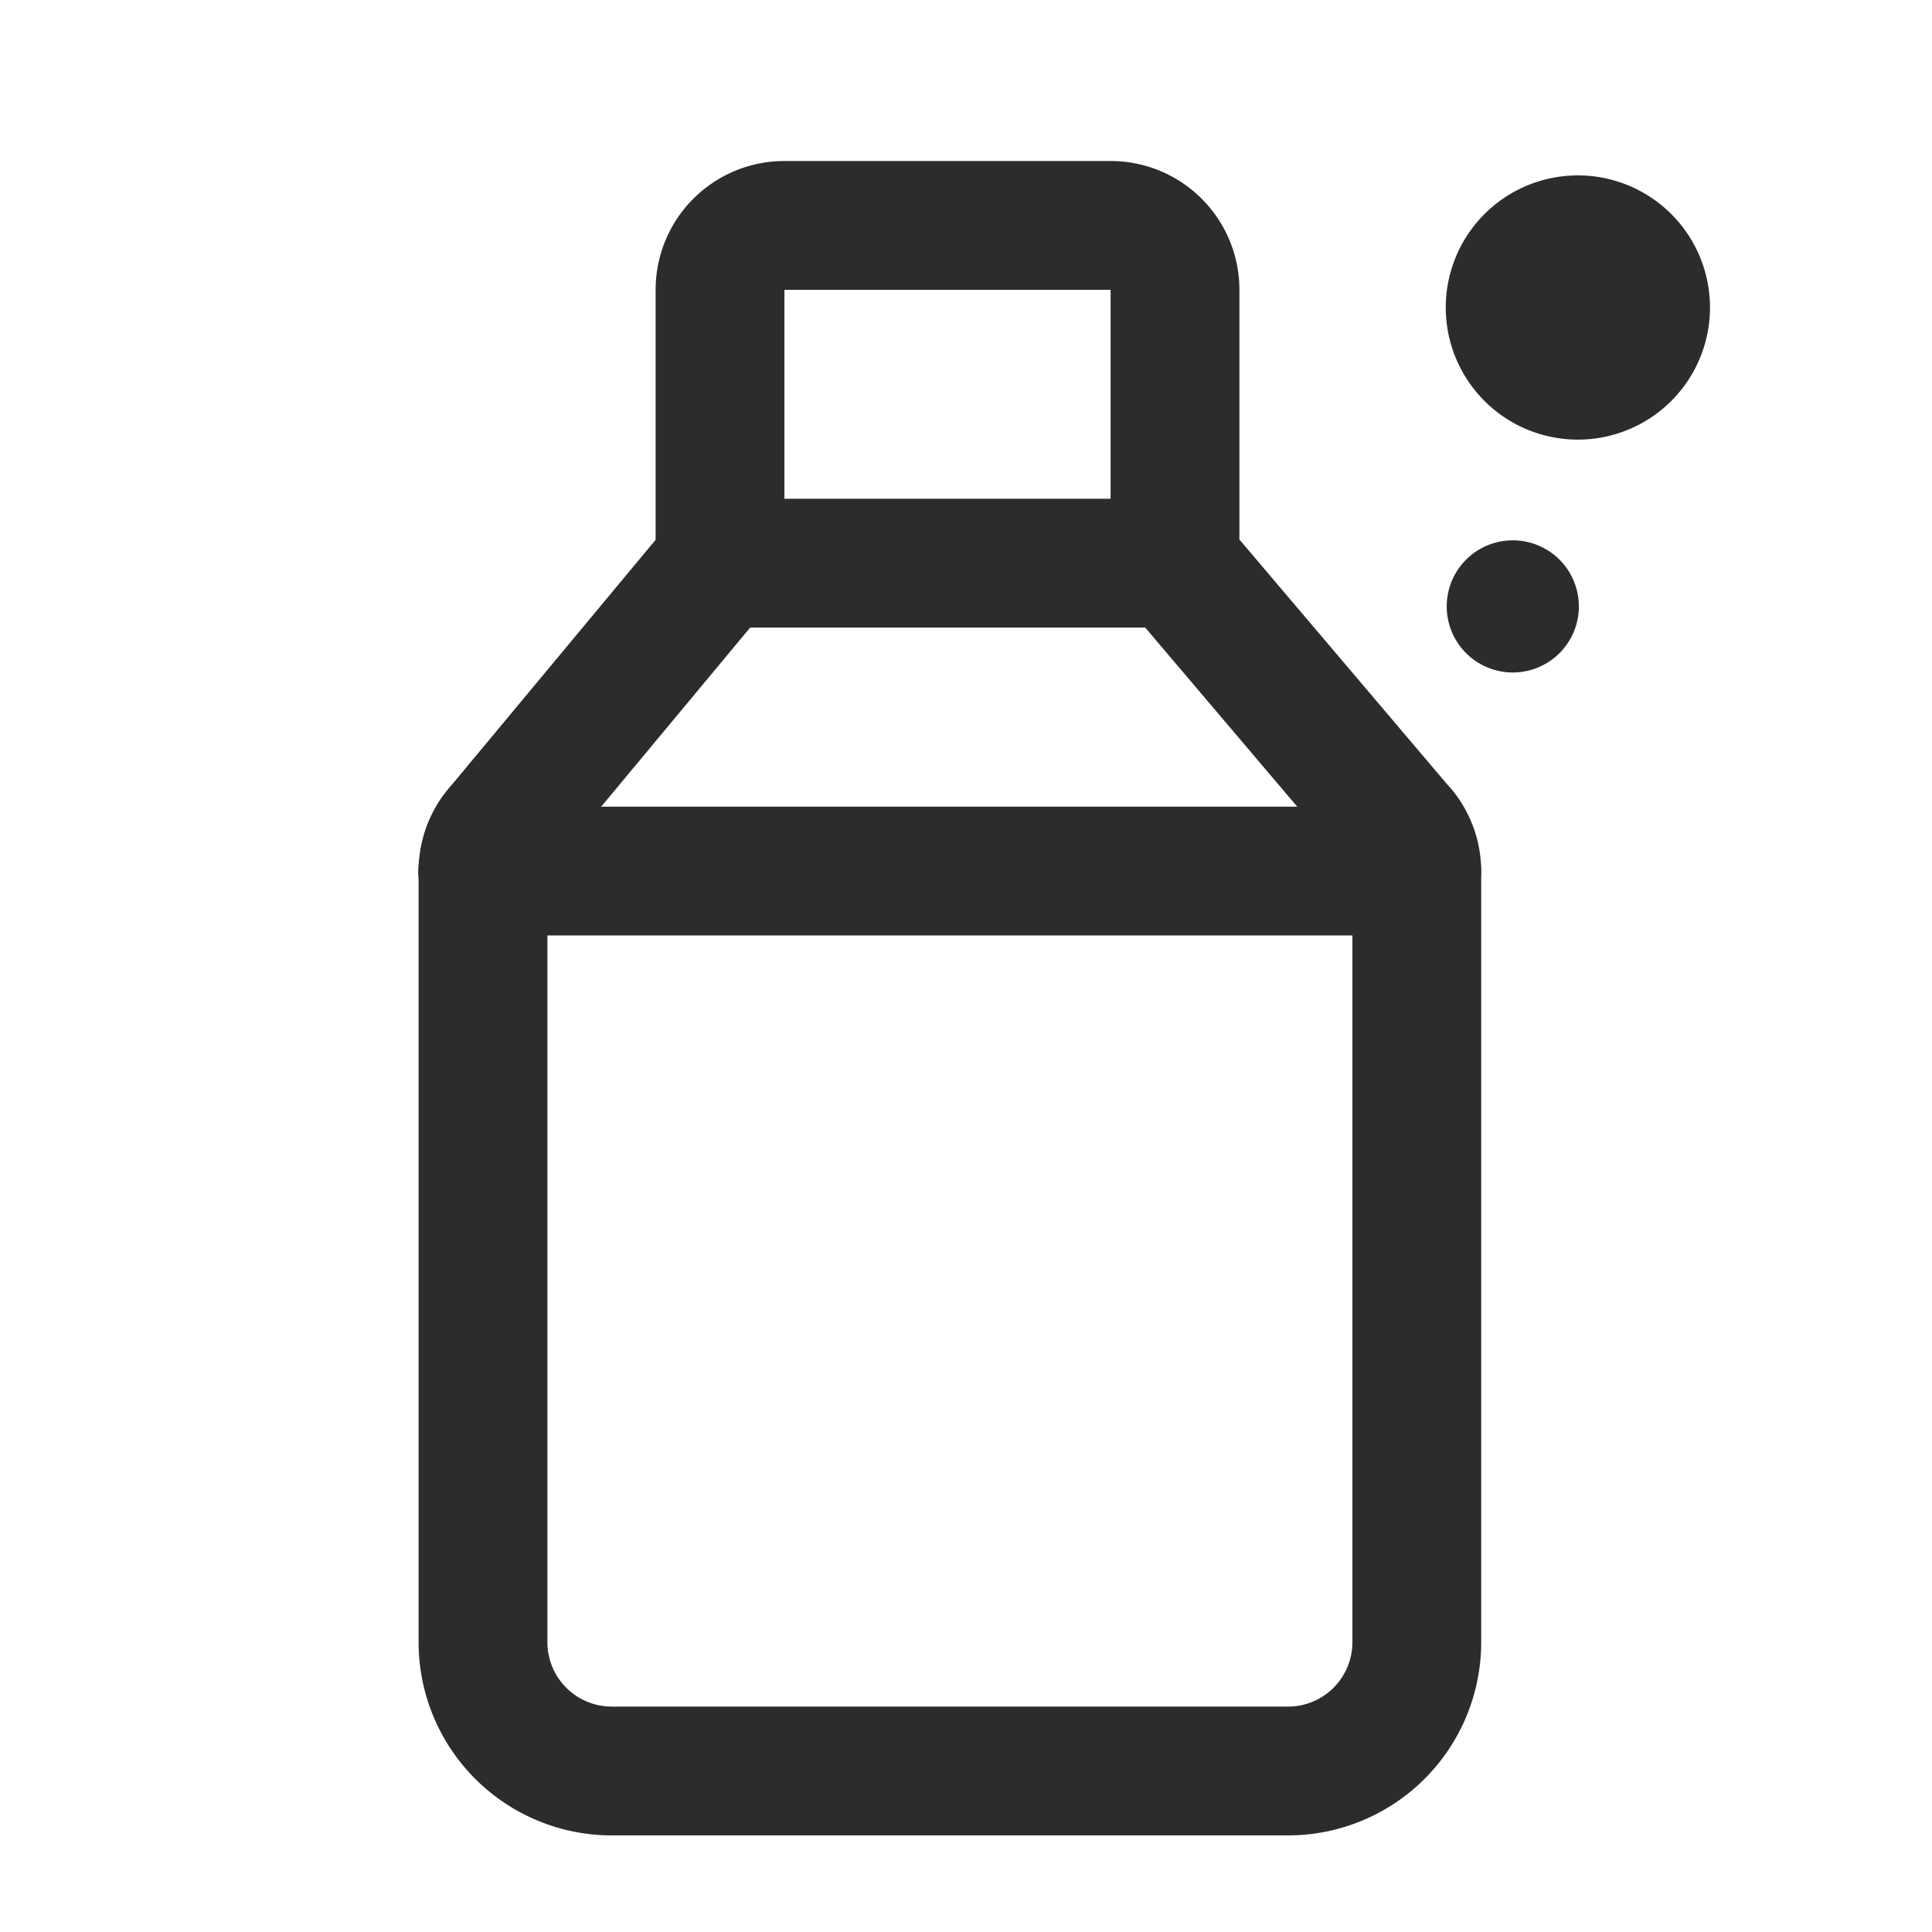
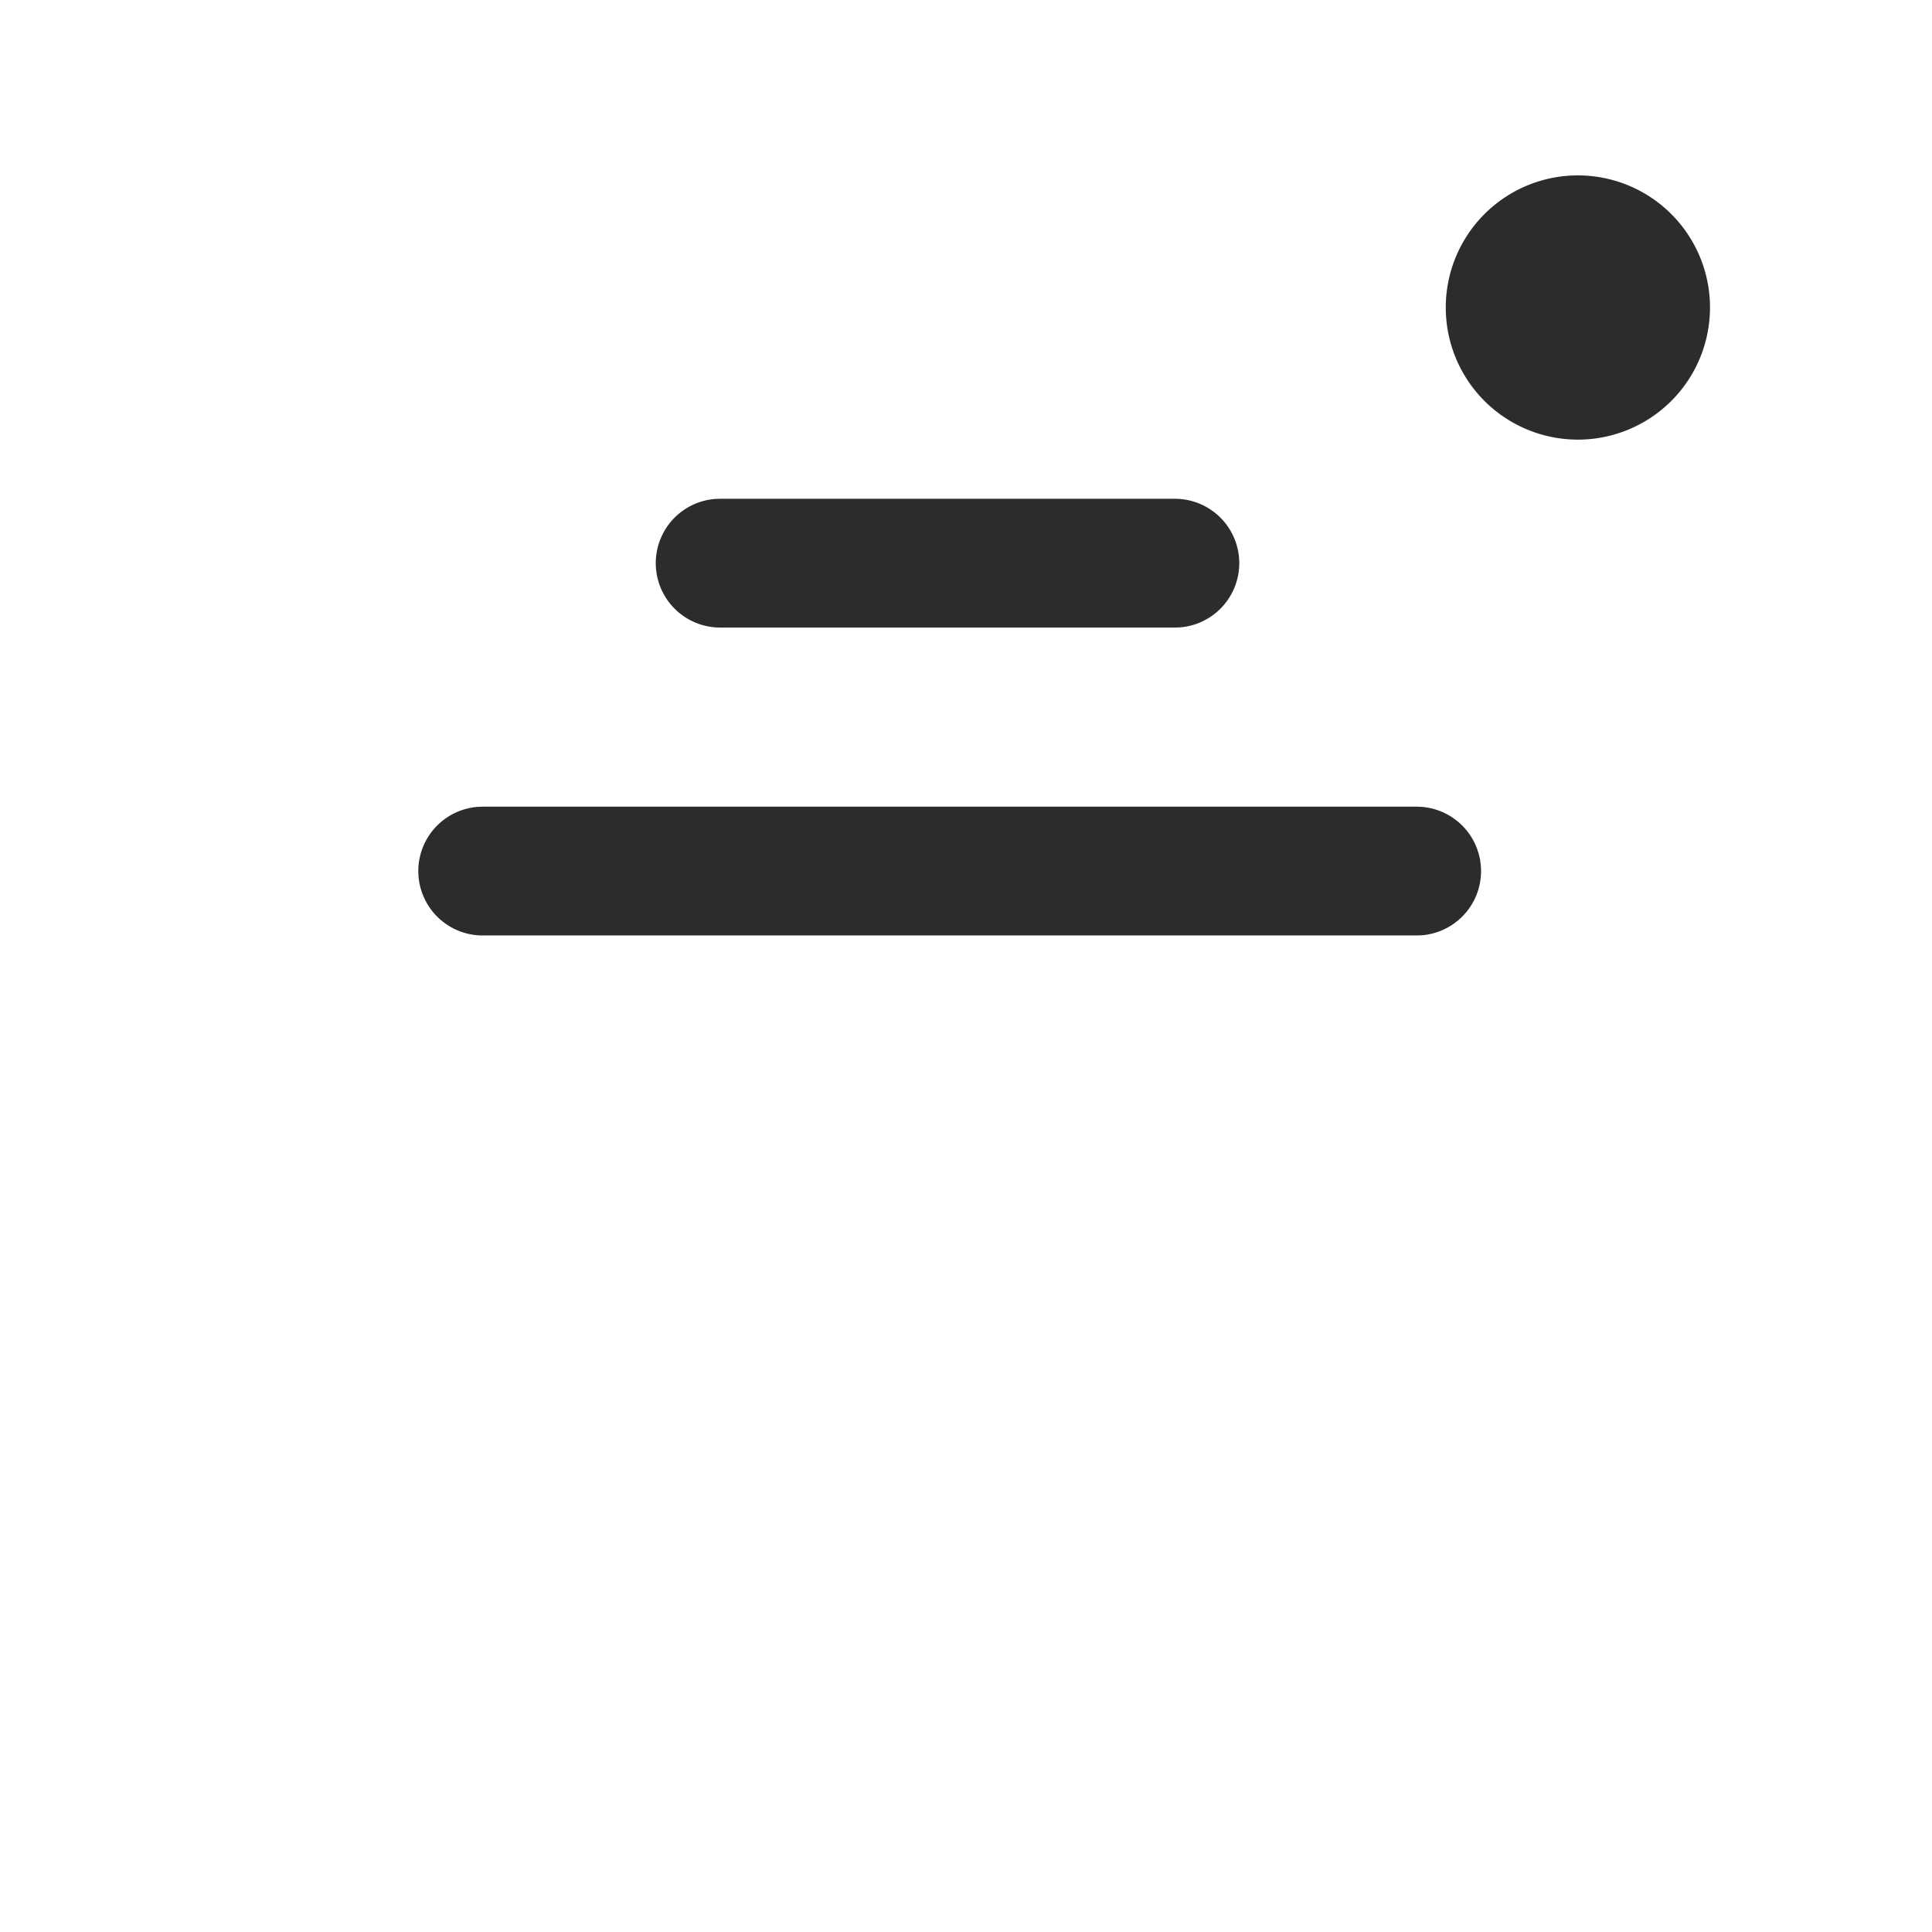
<svg xmlns="http://www.w3.org/2000/svg" t="1687348343657" class="icon" viewBox="0 0 1024 1024" version="1.1" p-id="4472" width="200" height="200">
-   <path d="M415.744 85.333l-3.396 0.085A68.267 68.267 0 0 0 347.494 153.6v132.506l-108.373 130.27 1.519-1.69a68.147 68.147 0 0 0-18.773 47.002V870.4a102.4 102.4 0 0 0 102.4 102.4h358.4a102.4 102.4 0 0 0 102.4-102.4V461.892l-0.119-4.079a68.215 68.215 0 0 0-16.333-40.38l-1.451-1.57-110.251-129.911V153.6a68.267 68.267 0 0 0-68.267-68.267H415.744z m172.885 68.267v144.879a34.133 34.133 0 0 0 8.124 22.084l118.562 139.691 1.485 1.638V870.4a34.133 34.133 0 0 1-34.133 34.133H324.267l-2.56-0.102A34.133 34.133 0 0 1 290.133 870.4V461.687l1.468-1.638 116.258-139.742a34.133 34.133 0 0 0 7.902-21.845V153.6h172.885z" fill="#2c2c2c" p-id="4473" />
  <path d="M750.933 427.554a34.133 34.133 0 0 1 2.56 68.164l-2.56 0.102H256a34.133 34.133 0 0 1-2.56-68.181l2.56-0.085h494.933zM622.78 264.363a34.133 34.133 0 0 1 2.56 68.164l-2.56 0.085h-241.152a34.133 34.133 0 0 1-2.56-68.164l2.56-0.102h241.152z" fill="#2c2c2c" p-id="4474" />
-   <path d="M801.041 286.396a35.021 35.021 0 1 1 0 70.025 35.021 35.021 0 0 1 0-70.025z m35.004-193.434a70.025 70.025 0 1 1 0 140.049 70.025 70.025 0 0 1 0-140.049z" fill="#2c2c2c" p-id="4475" />
+   <path d="M801.041 286.396z m35.004-193.434a70.025 70.025 0 1 1 0 140.049 70.025 70.025 0 0 1 0-140.049z" fill="#2c2c2c" p-id="4475" />
</svg>